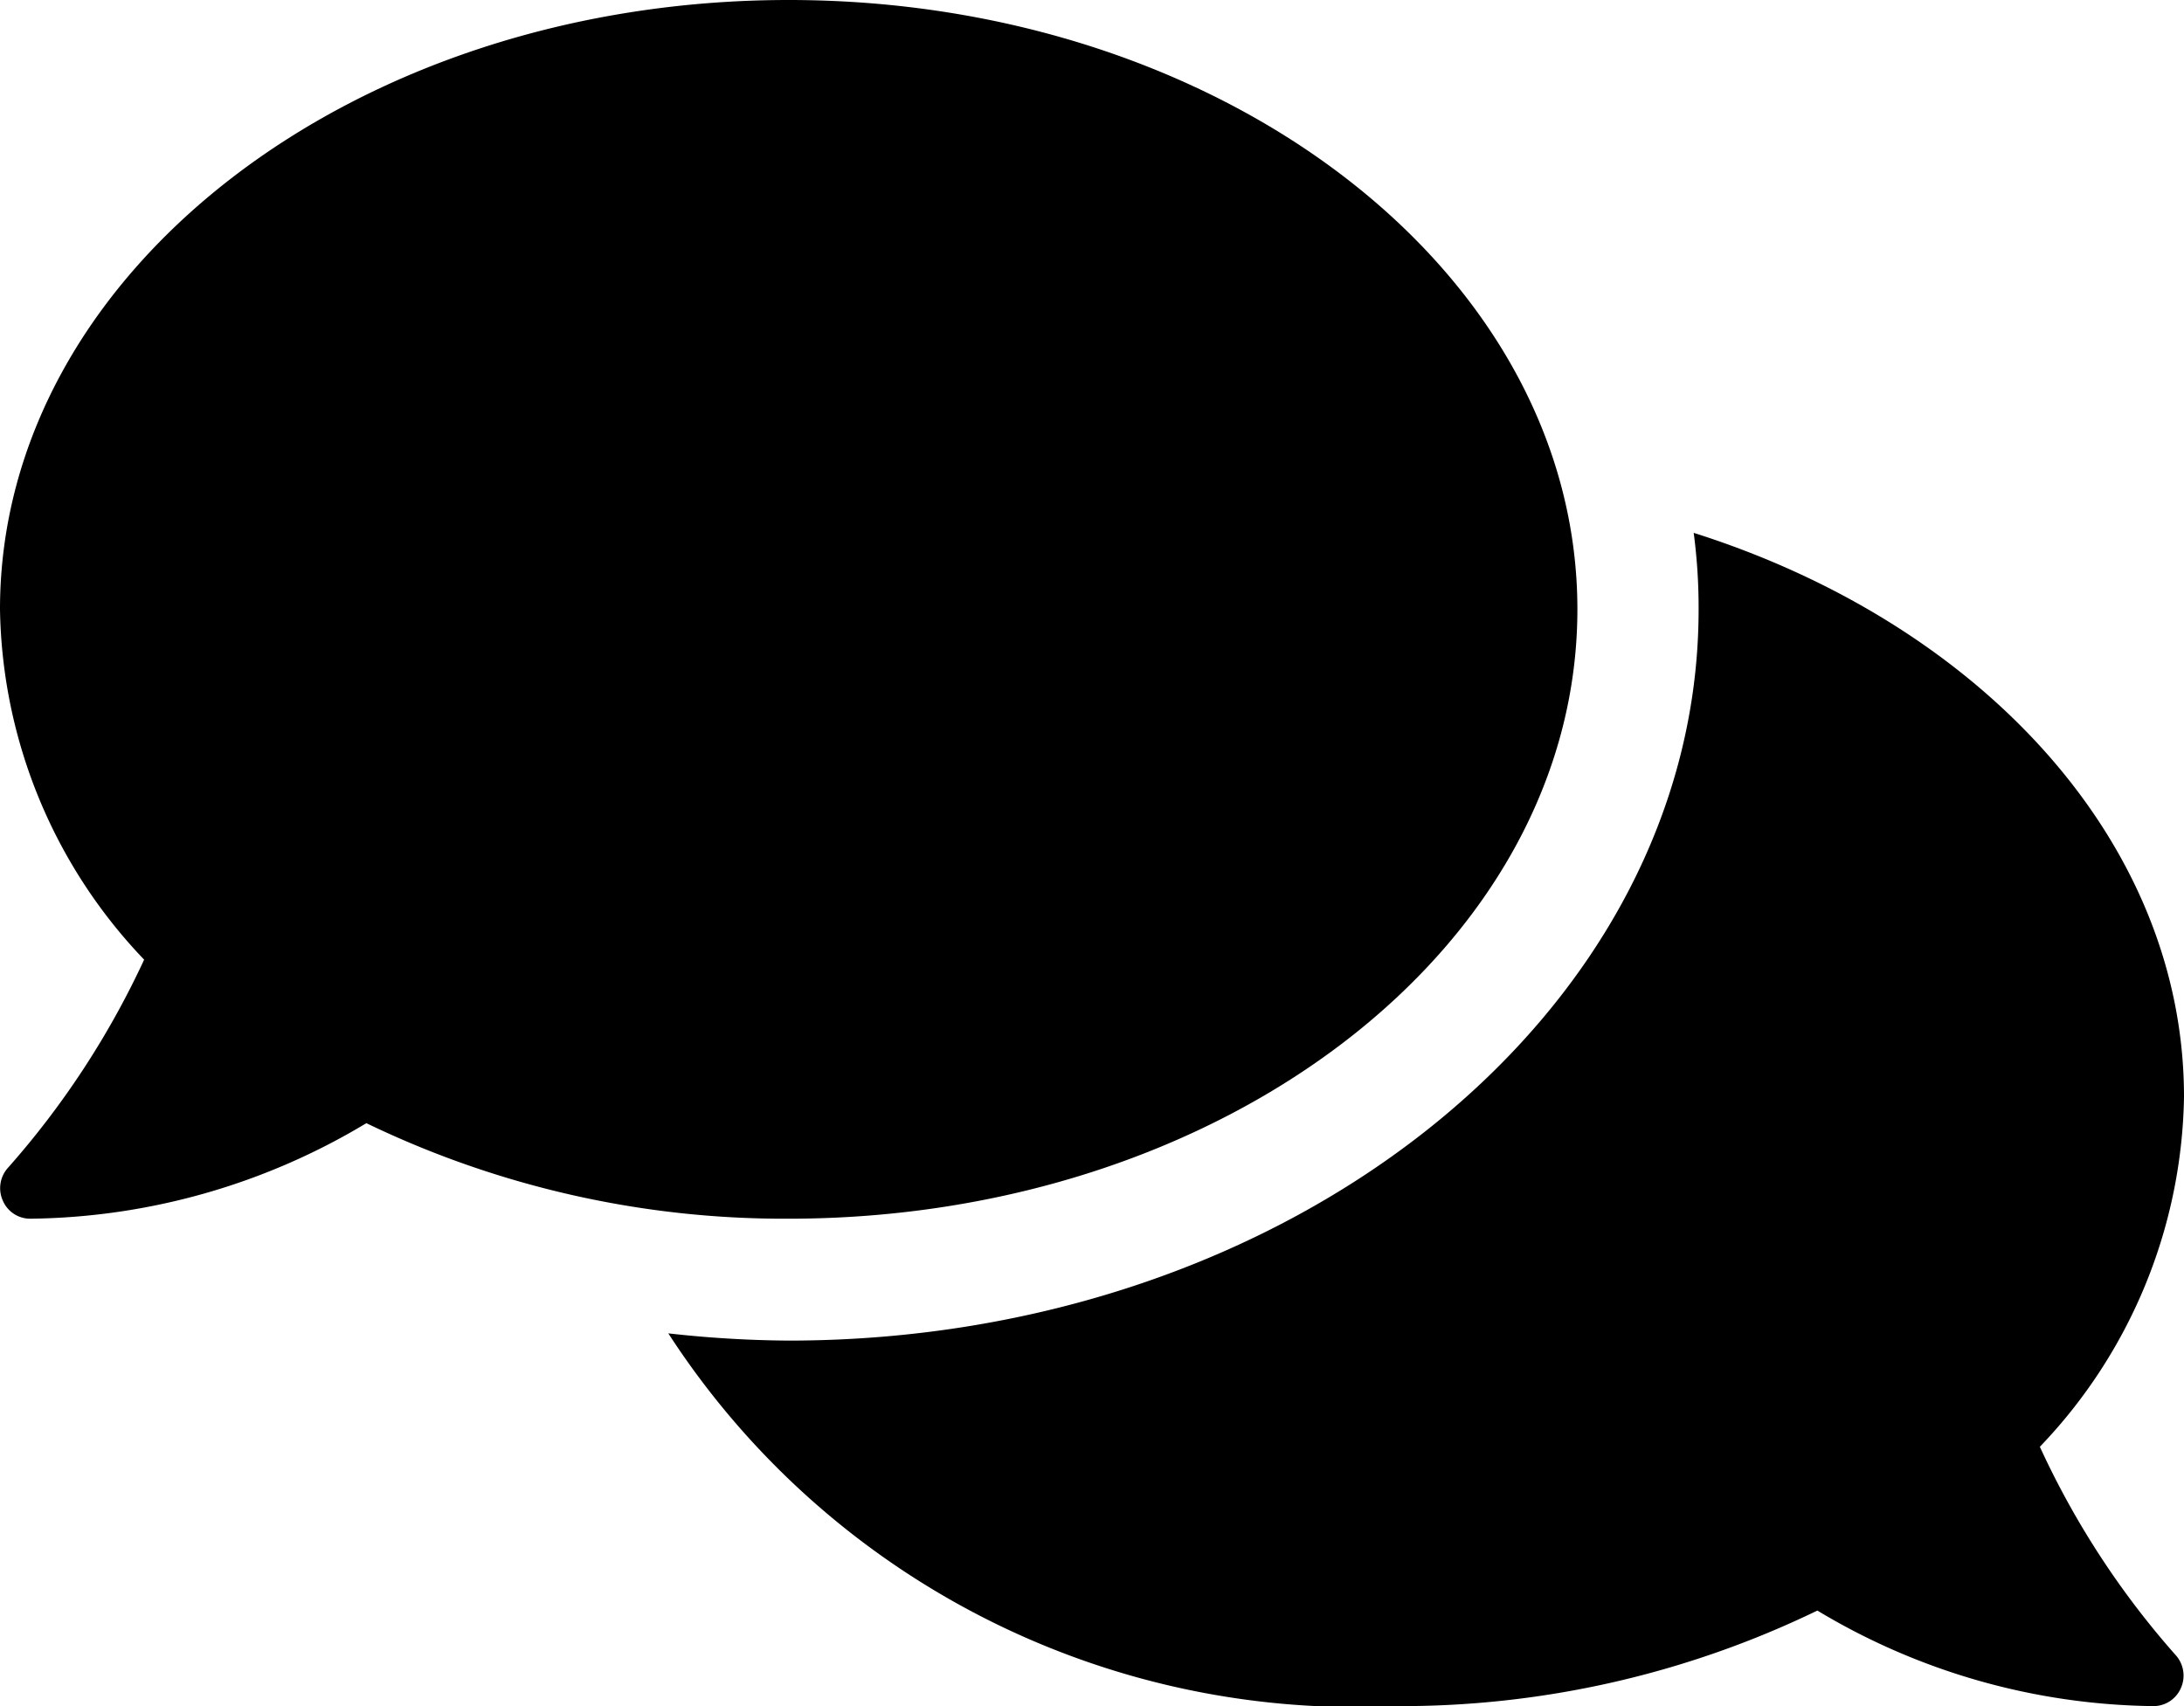
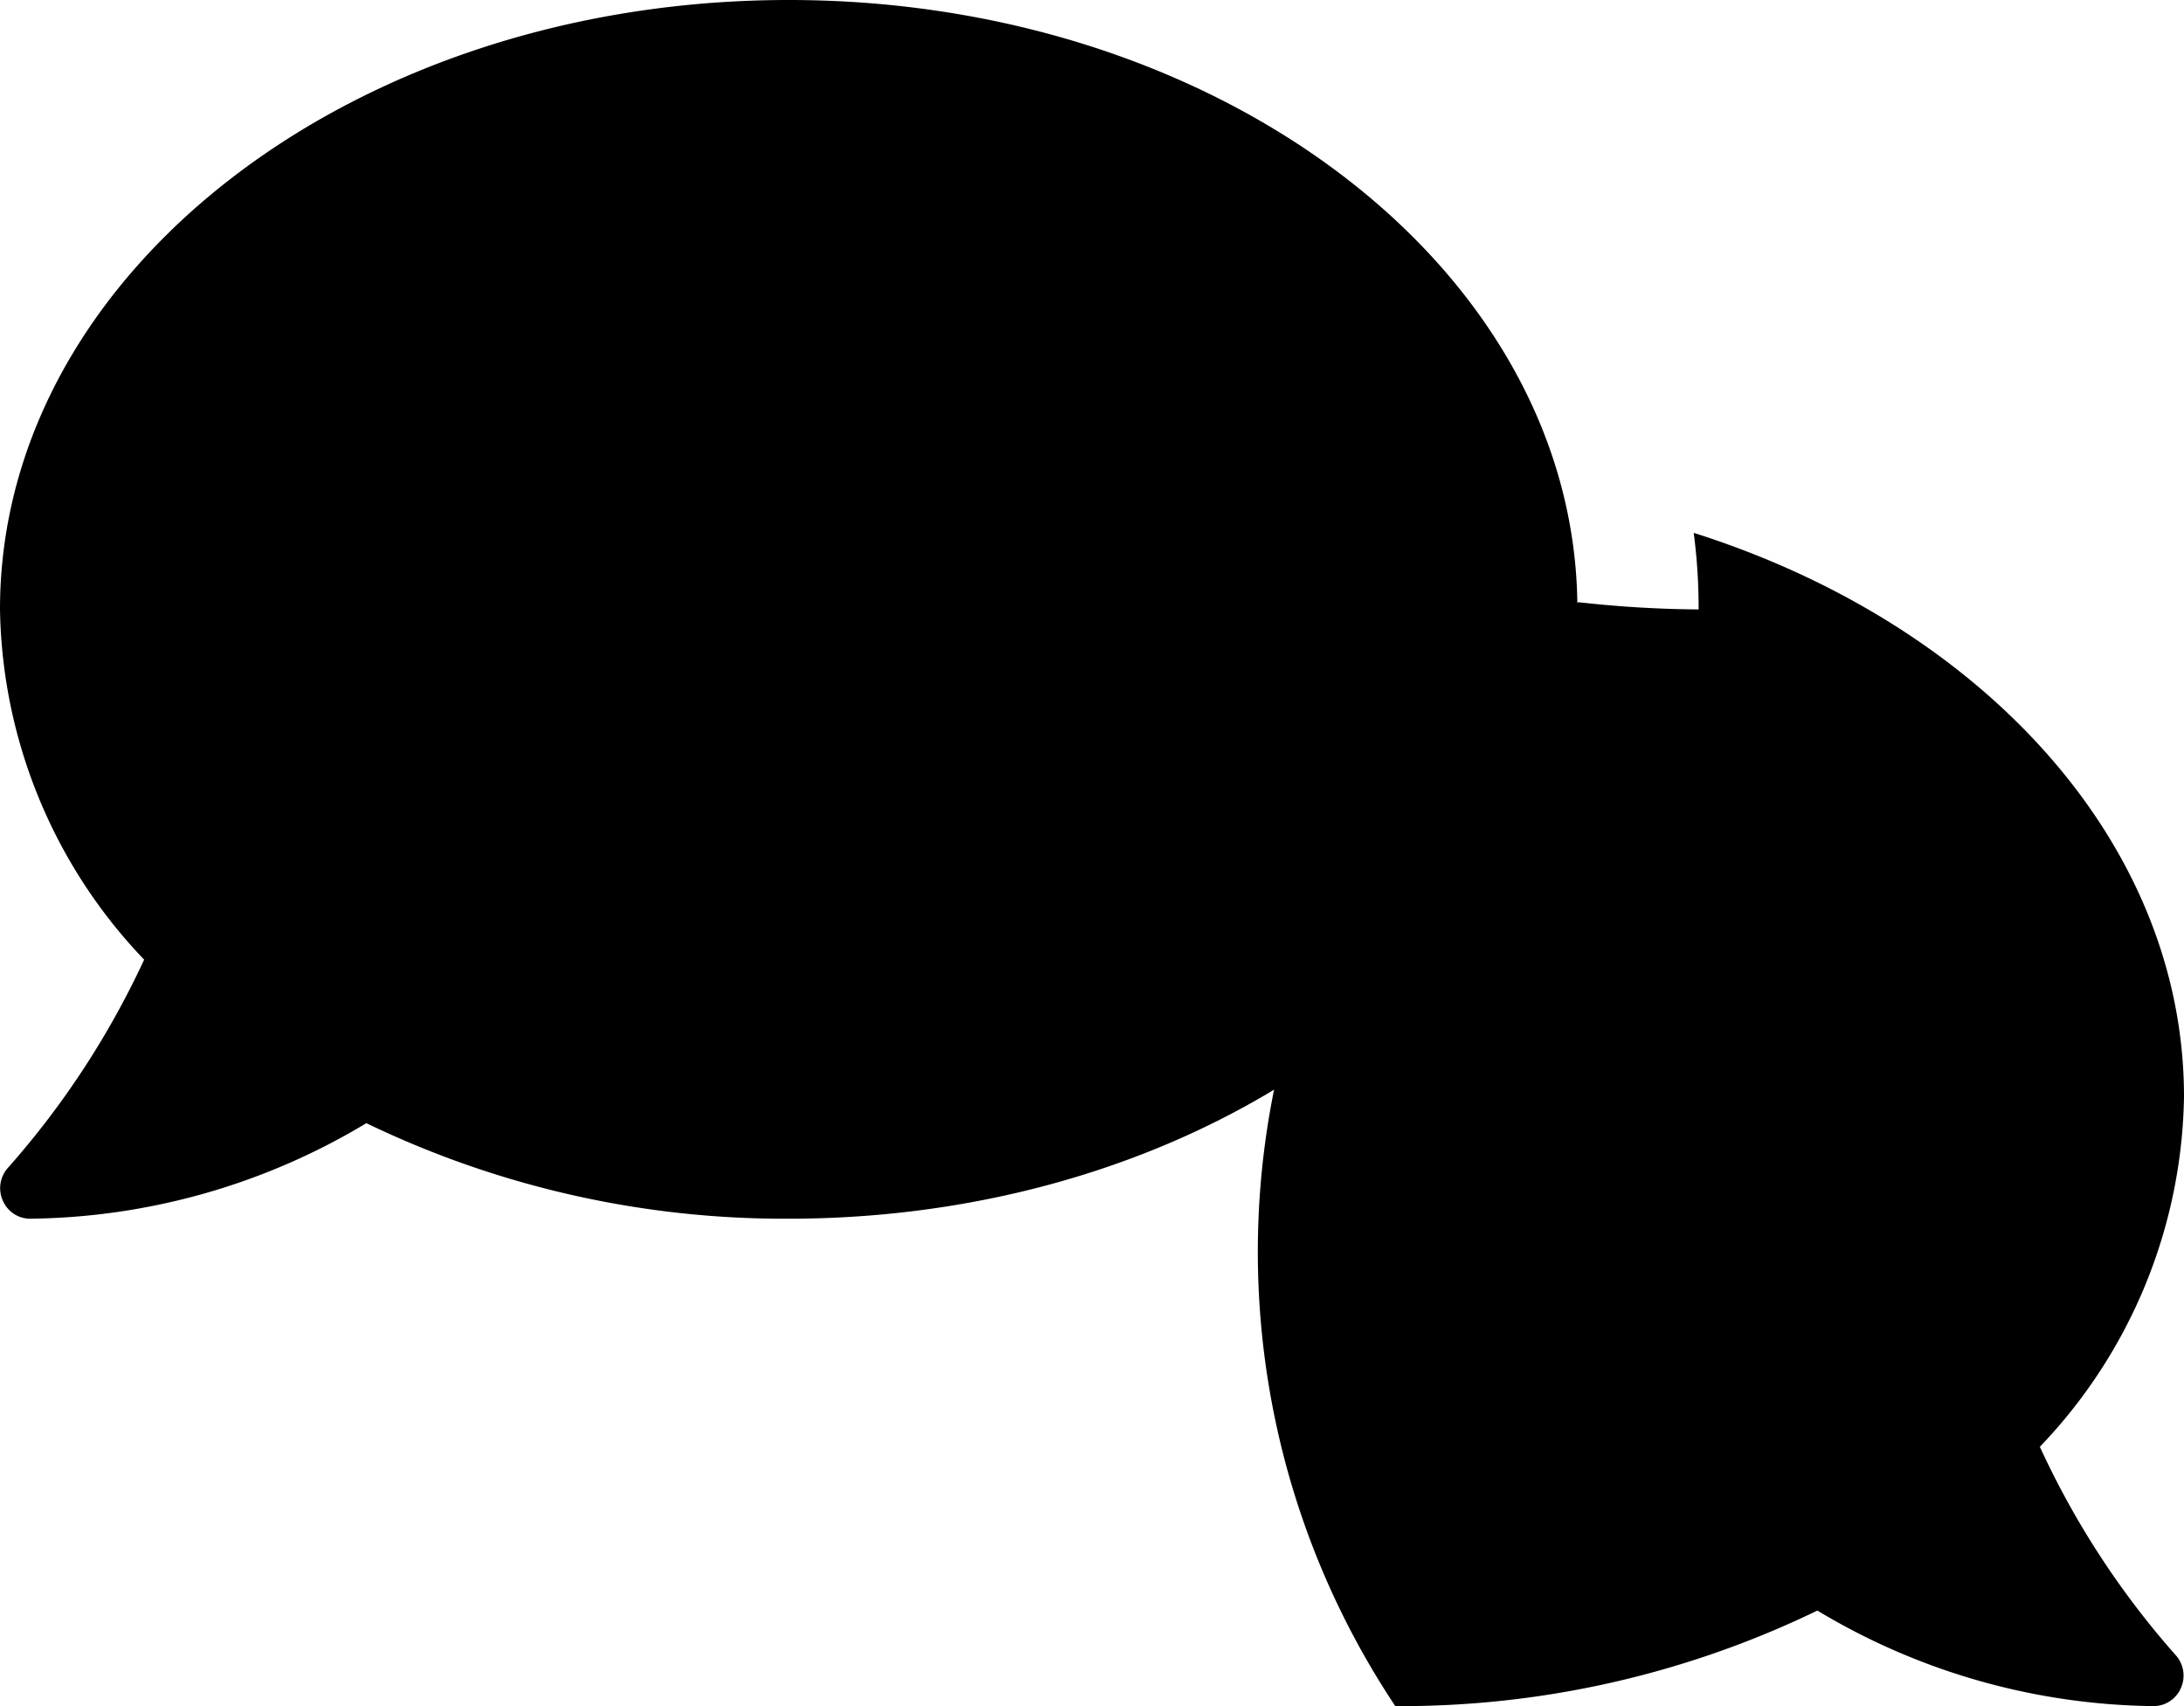
<svg xmlns="http://www.w3.org/2000/svg" width="16" height="12.5" viewBox="0 0 16 12.5">
-   <path id="chat-icon-black" d="M11.556,36.464C11.556,34,8.969,32,5.778,32S0,34,0,36.464a3.794,3.794,0,0,0,1.056,2.567,6.281,6.281,0,0,1-.994,1.521.223.223,0,0,0-.042.243.218.218,0,0,0,.2.134,4.875,4.875,0,0,0,2.464-.7,7.042,7.042,0,0,0,3.092.7C8.969,40.929,11.556,38.931,11.556,36.464ZM14.944,42.6A3.789,3.789,0,0,0,16,40.036c0-1.867-1.486-3.465-3.592-4.132a4.165,4.165,0,0,1,.036.561c0,2.955-2.992,5.357-6.667,5.357a8.29,8.29,0,0,1-.881-.053A6,6,0,0,0,10.222,44.5a7,7,0,0,0,3.092-.7,4.875,4.875,0,0,0,2.464.7.219.219,0,0,0,.2-.134.224.224,0,0,0-.042-.243A6.214,6.214,0,0,1,14.944,42.6Z" transform="translate(0 -32)" />
+   <path id="chat-icon-black" d="M11.556,36.464C11.556,34,8.969,32,5.778,32S0,34,0,36.464a3.794,3.794,0,0,0,1.056,2.567,6.281,6.281,0,0,1-.994,1.521.223.223,0,0,0-.042.243.218.218,0,0,0,.2.134,4.875,4.875,0,0,0,2.464-.7,7.042,7.042,0,0,0,3.092.7C8.969,40.929,11.556,38.931,11.556,36.464ZM14.944,42.6A3.789,3.789,0,0,0,16,40.036c0-1.867-1.486-3.465-3.592-4.132a4.165,4.165,0,0,1,.036.561a8.29,8.29,0,0,1-.881-.053A6,6,0,0,0,10.222,44.5a7,7,0,0,0,3.092-.7,4.875,4.875,0,0,0,2.464.7.219.219,0,0,0,.2-.134.224.224,0,0,0-.042-.243A6.214,6.214,0,0,1,14.944,42.6Z" transform="translate(0 -32)" />
</svg>